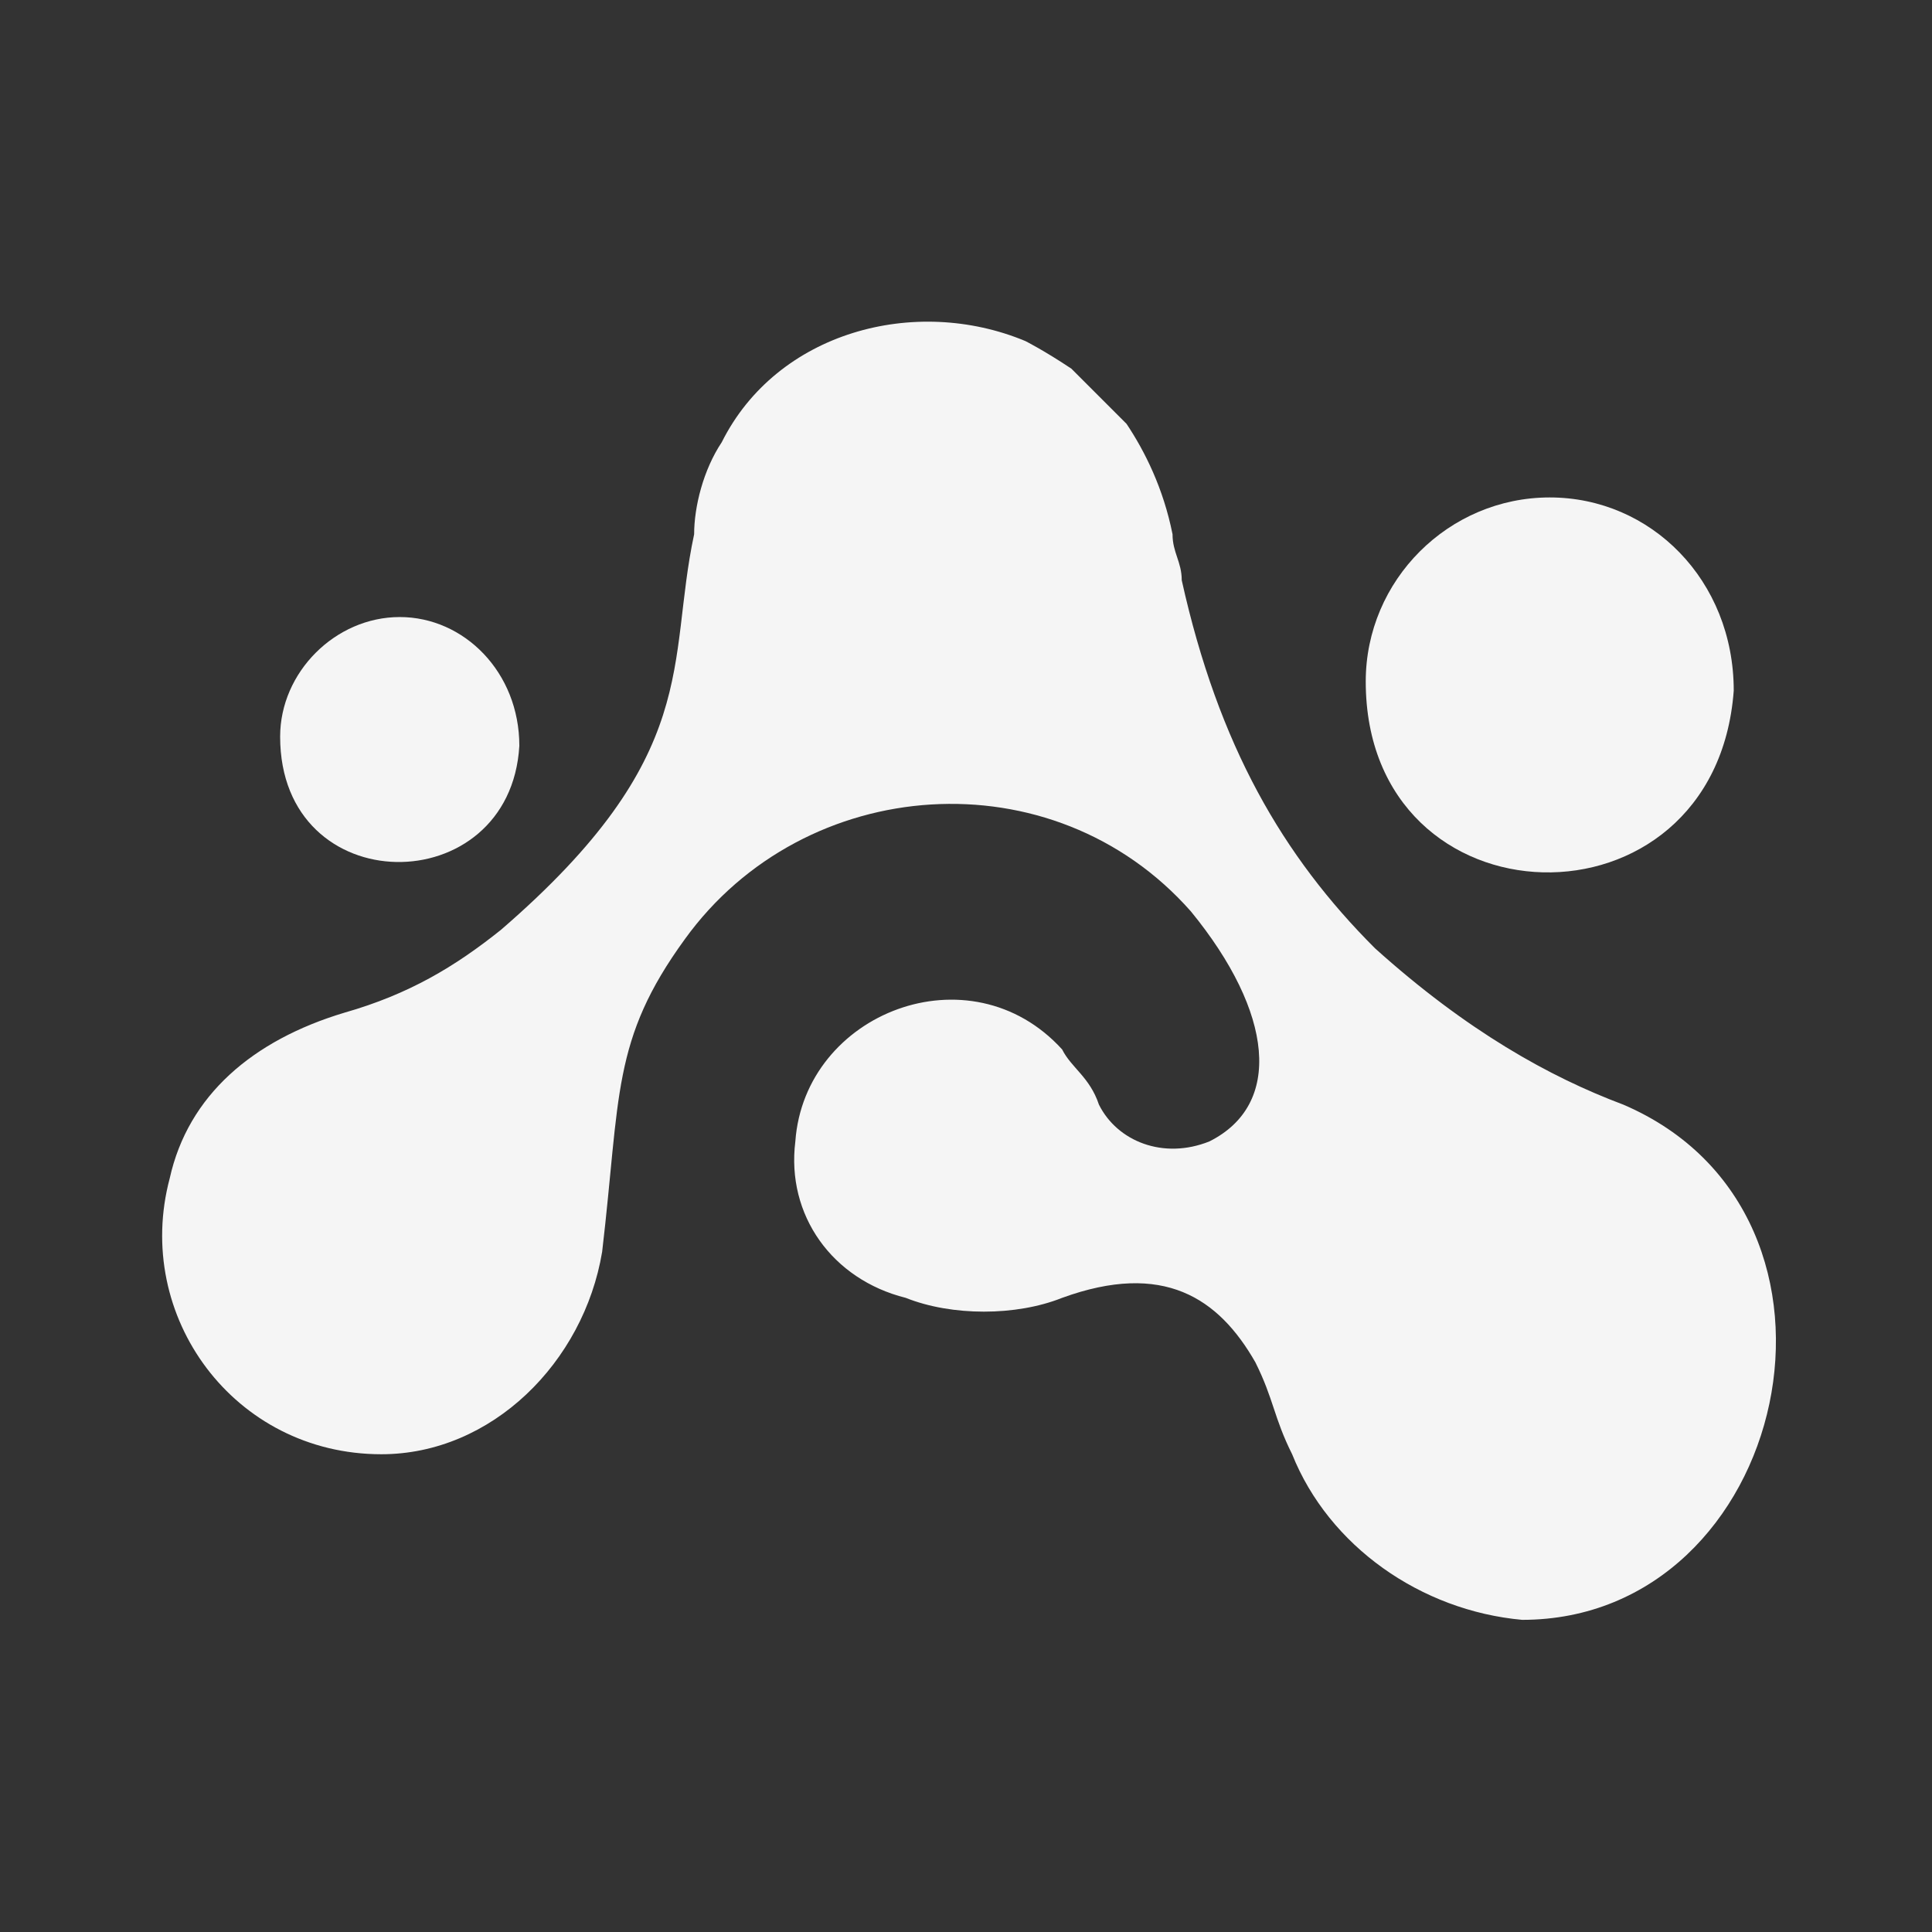
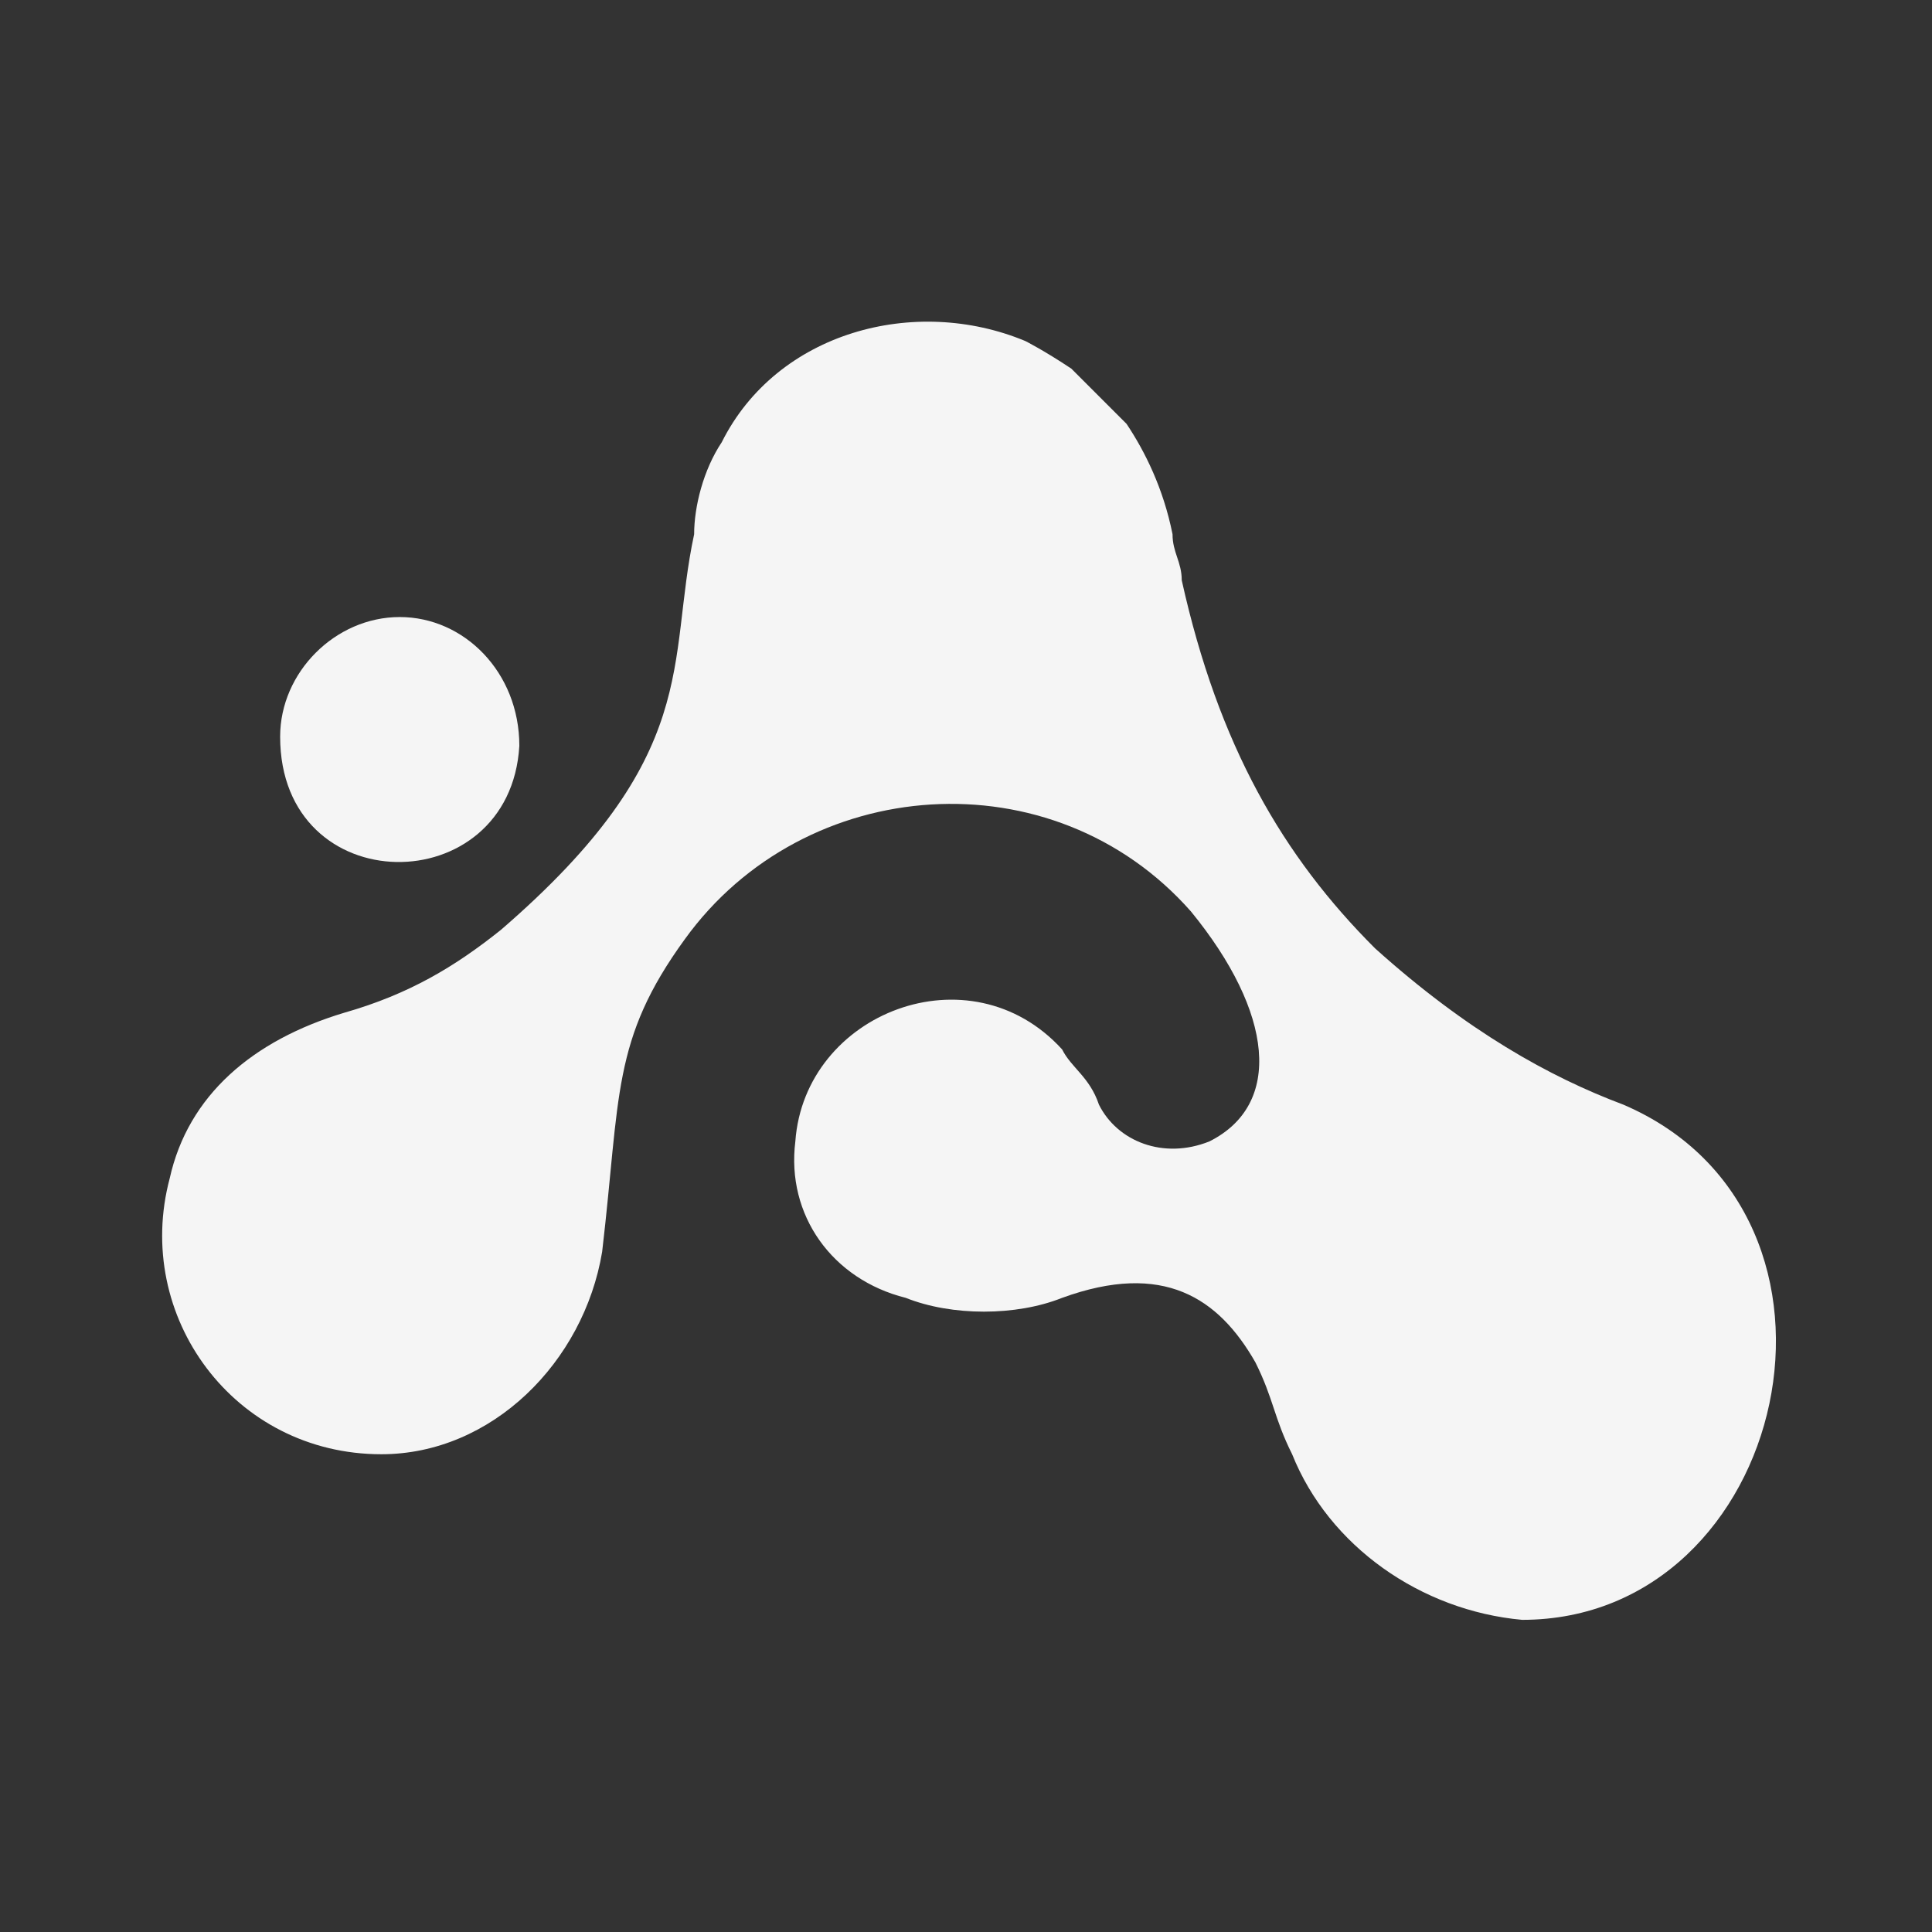
<svg xmlns="http://www.w3.org/2000/svg" version="1.1" id="Livello_1" x="0px" y="0px" width="21px" height="21px" viewBox="0 0 21 21" style="enable-background:new 0 0 21 21;" xml:space="preserve">
  <rect x="0" y="0" width="21" height="21" fill="#333333" stroke="none" />
  <style type="text/css">
	.st0{opacity:0.95;}
	.st1{fill:#FFFFFF;}
</style>
  <g id="Group-3" transform="translate(12, 6.027)" class="st0">
    <g id="atoms_x2F_icons_x2F_responsabilità-etica-copy" transform="translate(92.645, 1.973)">
      <g id="logo-principle-flatten" transform="translate(0, 2.207)">
        <path id="Path" class="st1" d="M-87,1.8c-0.8-0.3-1.7-0.8-2.7-1.7c-1-1-1.7-2.2-2.1-4c0-0.2-0.1-0.3-0.1-0.5     c-0.1-0.5-0.3-0.9-0.5-1.2C-92.8-6-93-6.2-93-6.2l0,0c-0.3-0.2-0.5-0.3-0.5-0.3l0,0c-1.2-0.5-2.7-0.1-3.3,1.1l0,0     c-0.2,0.3-0.3,0.7-0.3,1c-0.3,1.4,0.1,2.4-2.1,4.3c-0.5,0.4-1,0.7-1.7,0.9c-1,0.3-1.7,0.9-1.9,1.8c-0.4,1.5,0.7,3,2.3,3     c1.2,0,2.2-1,2.4-2.2c0.2-1.7,0.1-2.3,0.9-3.4c1.3-1.8,4-2,5.5-0.3c0.9,1.1,1,2.1,0.2,2.5c-0.5,0.2-1,0-1.2-0.4     c-0.1-0.3-0.3-0.4-0.4-0.6l0,0c-1-1.1-2.8-0.4-2.9,1c-0.1,0.8,0.4,1.5,1.2,1.7c0.5,0.2,1.2,0.2,1.7,0c1.1-0.4,1.7,0,2.1,0.7     c0.2,0.4,0.2,0.6,0.4,1c0.4,1,1.4,1.7,2.5,1.8C-85.2,7.4-84.2,3-87,1.8L-87,1.8z" />
        <path id="Path_00000014634036601746774530000014424967521970735259_" class="st1" d="M-100.3-3.5c-0.7,0-1.3,0.6-1.3,1.3     c0,1.8,2.5,1.8,2.6,0.1C-99-2.9-99.6-3.5-100.3-3.5L-100.3-3.5z" />
-         <path id="Path_00000083793170079500245130000013204092731043660977_" class="st1" d="M-87.8-4.8c-1.1,0-2,0.9-2,2     c0,2.7,3.8,2.8,4,0.1C-85.8-3.9-86.7-4.8-87.8-4.8z" />
      </g>
    </g>
  </g>
</svg>